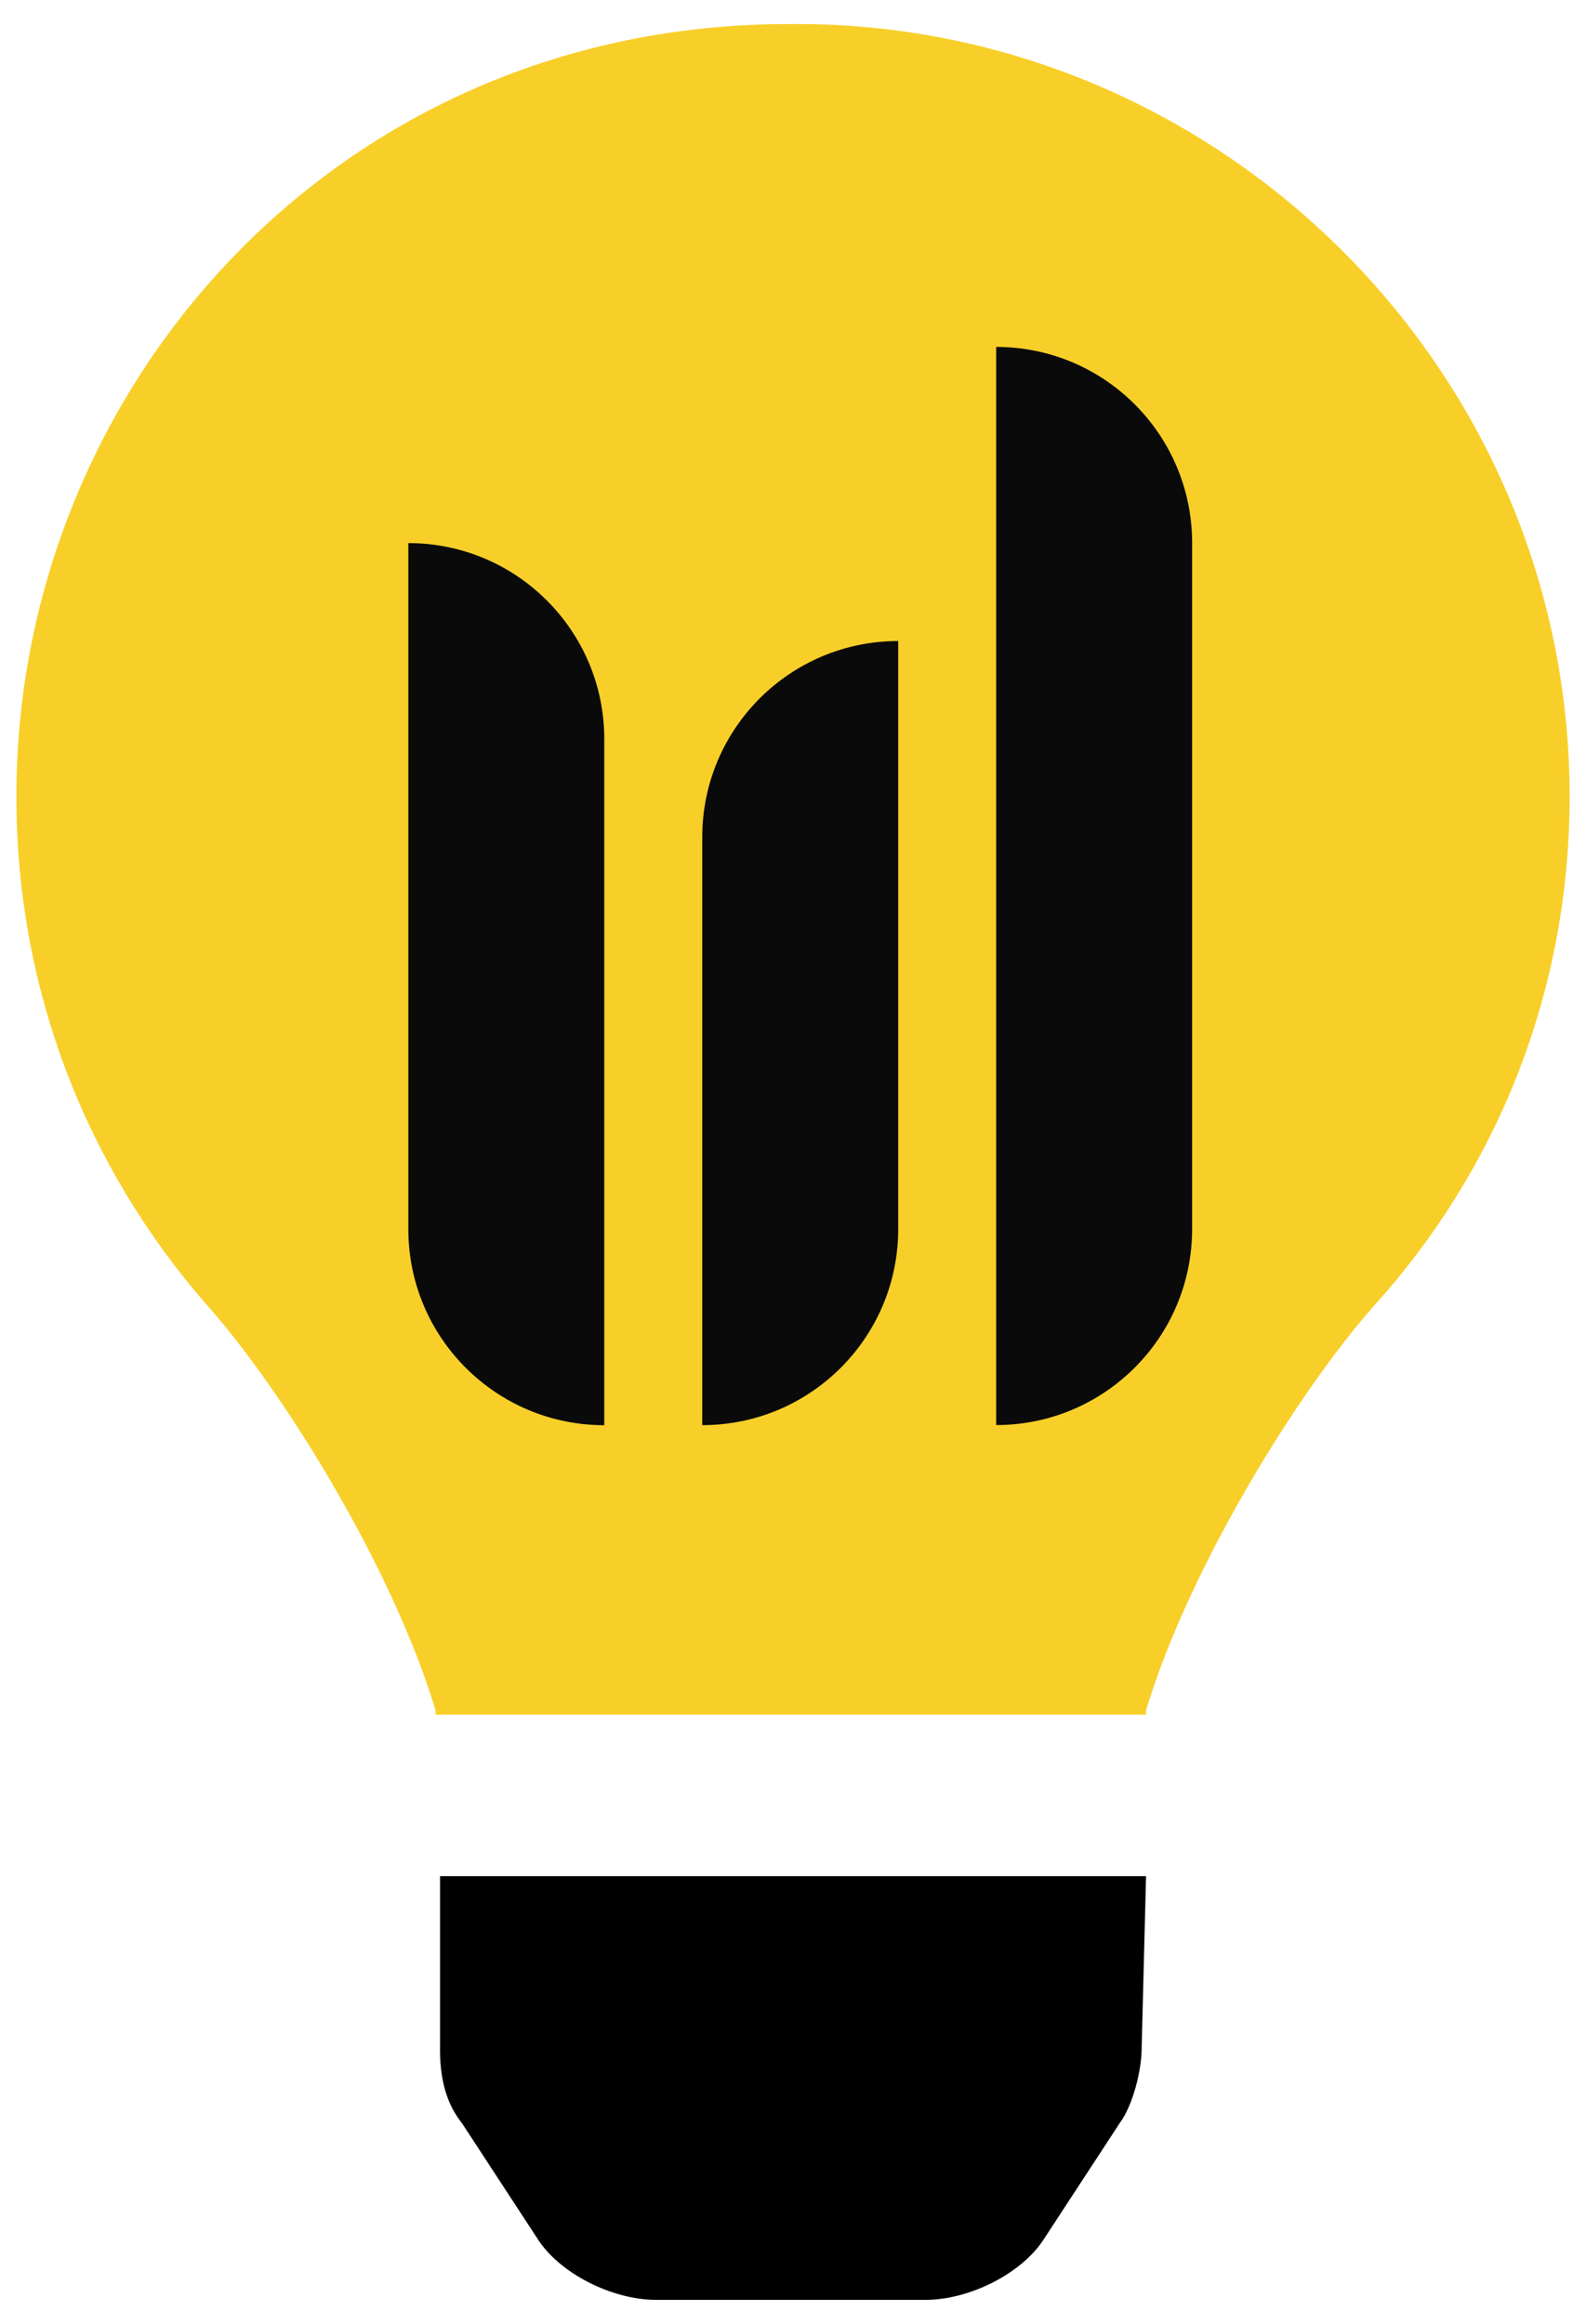
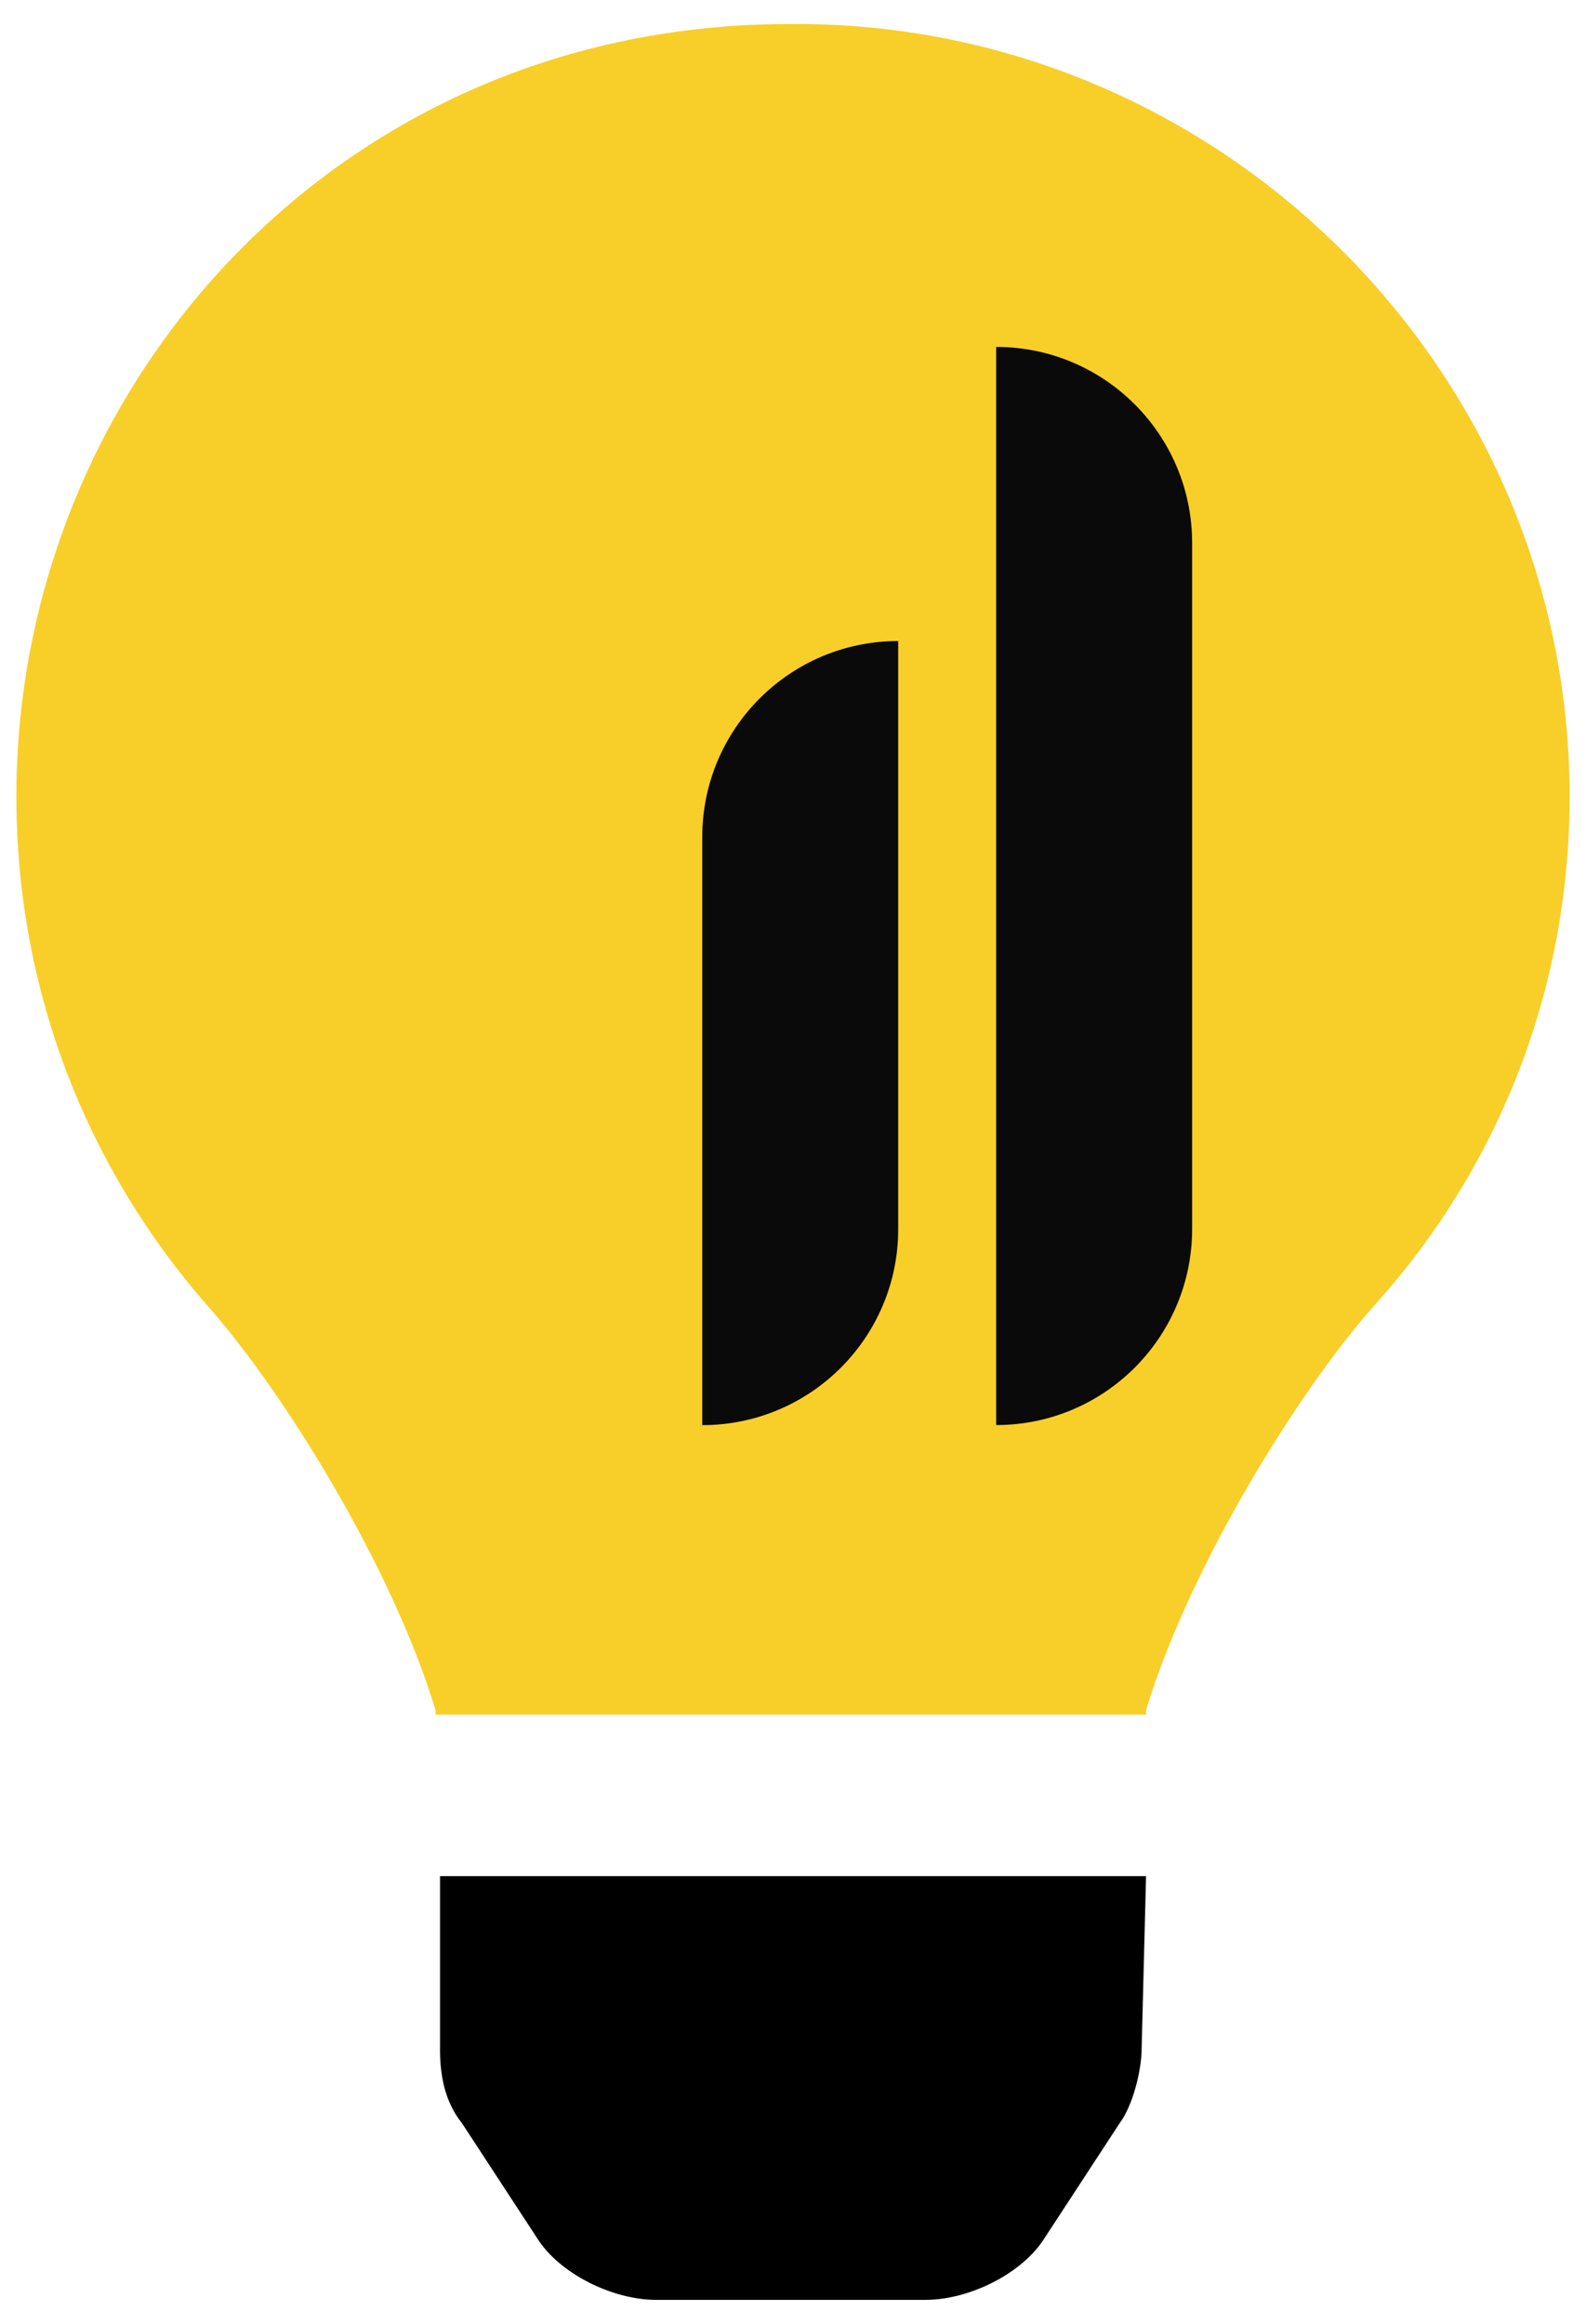
<svg xmlns="http://www.w3.org/2000/svg" id="Layer_1" viewBox="0 0 544.13 797">
  <defs>
    <style>.cls-1{fill:#f8cf29;}.cls-2{fill:#0a0a0a;}</style>
  </defs>
-   <path class="cls-1" d="m5.62,273.18C5.62,132.39,116.14,8.25,270.55,8.25c146.85-1.51,267.96,118.08,267.96,264.93,0,68.13-25.74,128.68-66.61,174.1-25.73,28.77-63.58,89.32-78.72,139.28v1.51h-243.74v-1.51c-15.14-49.96-52.99-110.51-78.72-139.28C29.84,400.35,5.62,339.79,5.62,273.18Z" />
+   <path class="cls-1" d="m5.62,273.18C5.62,132.39,116.14,8.25,270.55,8.25c146.85-1.51,267.96,118.08,267.96,264.93,0,68.13-25.74,128.68-66.61,174.1-25.73,28.77-63.58,89.32-78.72,139.28v1.51h-243.74v-1.51c-15.14-49.96-52.99-110.51-78.72-139.28C29.84,400.35,5.62,339.79,5.62,273.18" />
  <path d="m150.95,702.48c0,9.08,1.51,18.17,7.57,25.73l25.74,39.36c7.57,12.11,25.74,21.2,40.88,21.2h92.35c15.14,0,33.31-9.08,40.88-21.2l25.74-39.36c4.54-6.06,7.57-18.17,7.57-25.73l1.51-59.04h-242.22v59.04Z" />
  <path class="cls-2" d="m341.77,118.98c37.13,0,67.23,30.1,67.23,67.23v235.3c0,37.13-30.1,67.23-67.23,67.23V118.98Z" />
  <path class="cls-2" d="m240.93,287.08c0-37.13,30.1-67.23,67.23-67.23v201.69c0,37.13-30.1,67.23-67.23,67.23v-201.69Z" />
-   <path class="cls-2" d="m140.09,186.26c37.13,0,67.23,30.1,67.23,67.23v235.3c-37.13,0-67.23-30.1-67.23-67.23v-235.3Z" />
</svg>